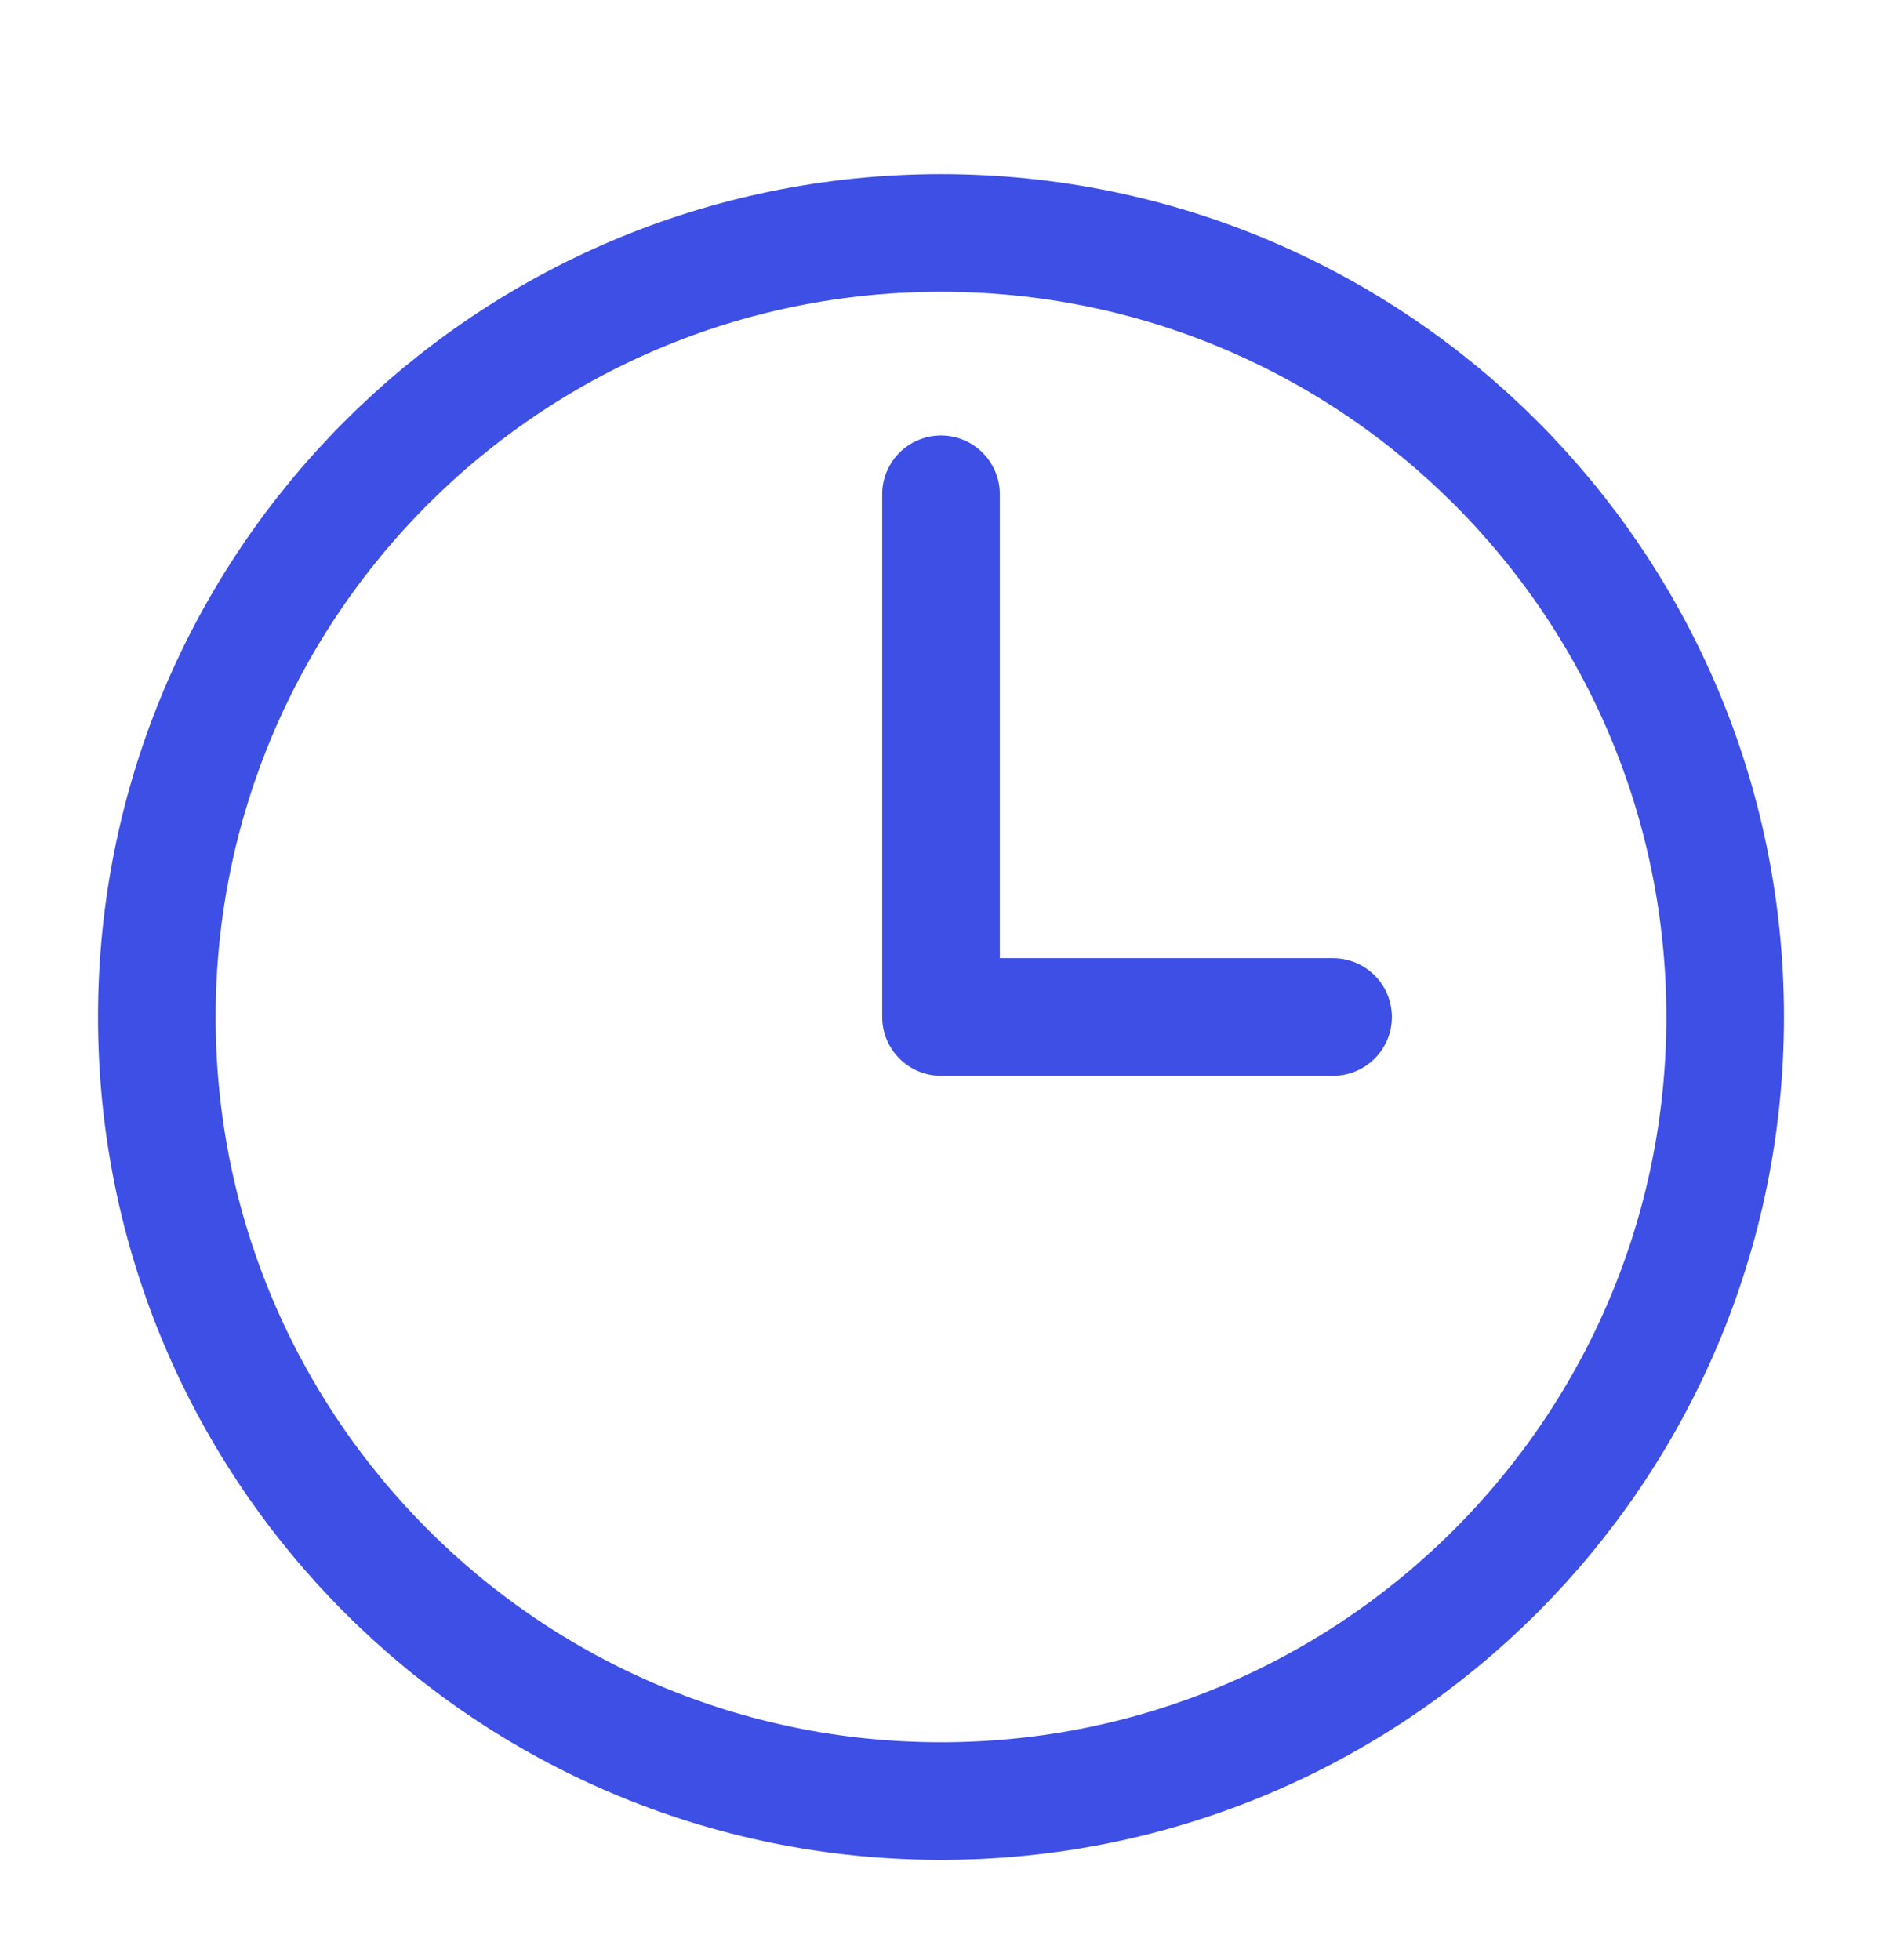
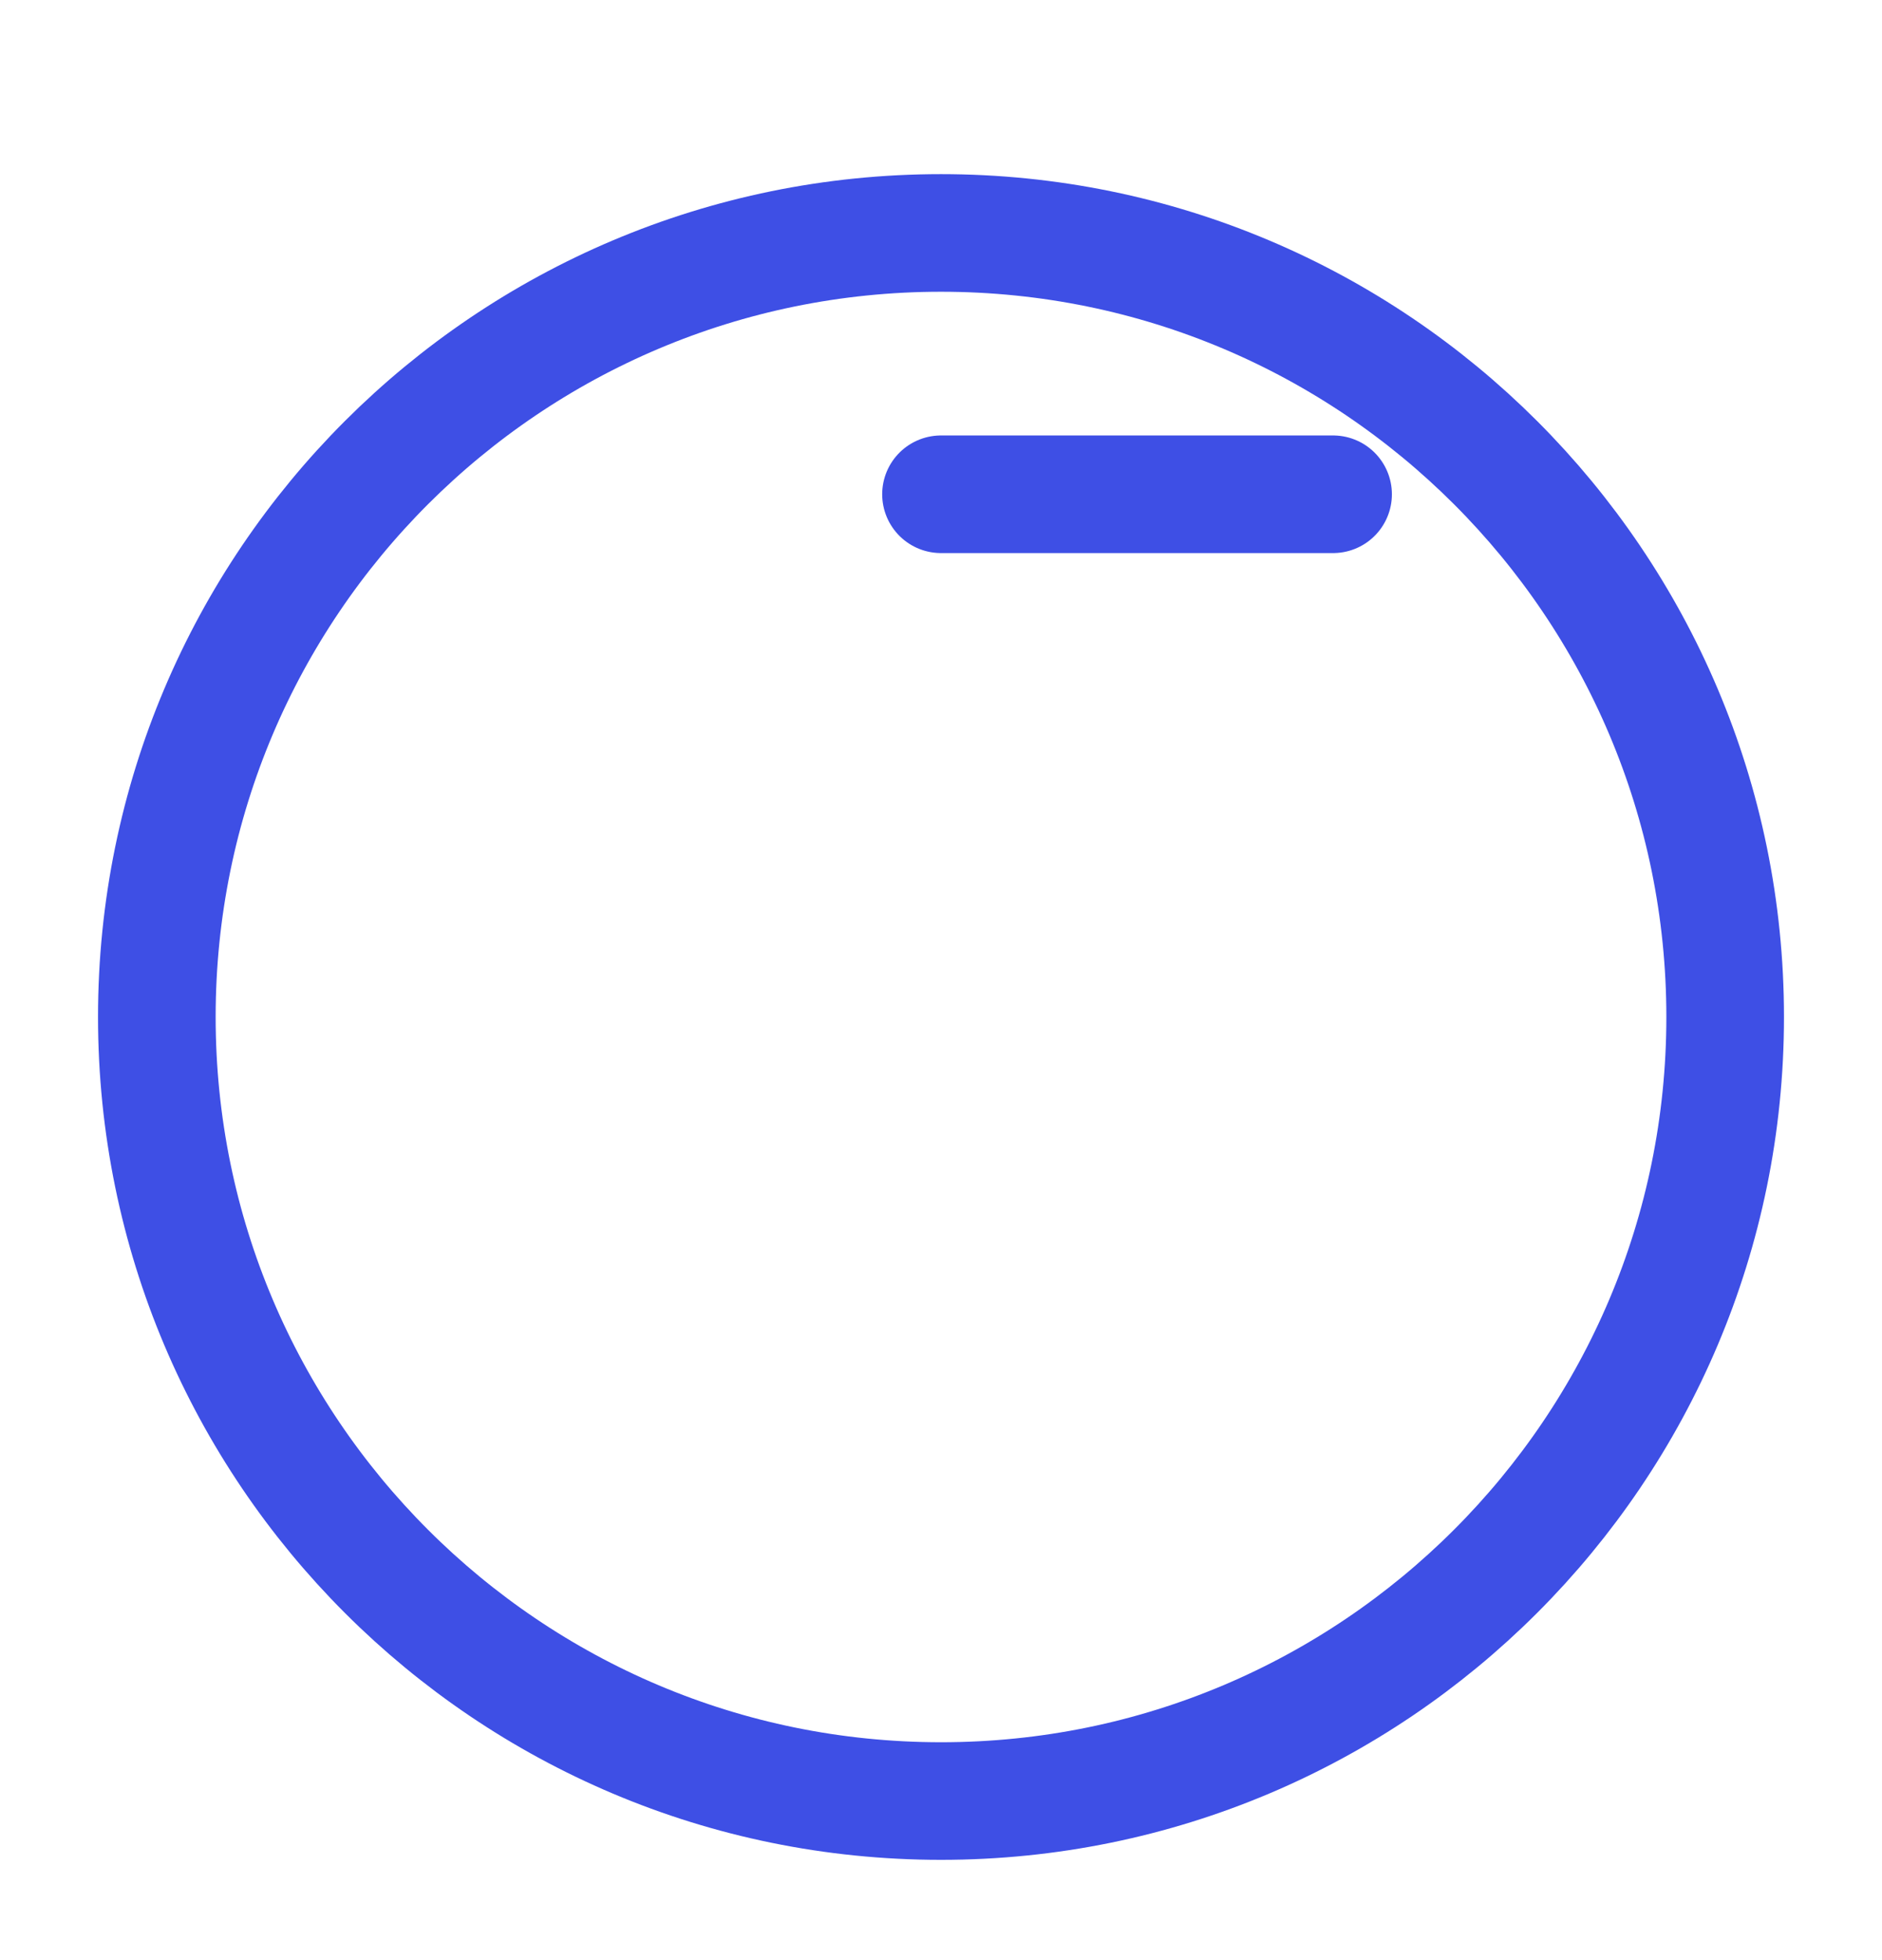
<svg xmlns="http://www.w3.org/2000/svg" width="24" height="25" viewBox="0 0 24 25" fill="none">
-   <path d="M12 6.304V12.971H17M22 12.971C22 18.494 17.523 22.971 12 22.971C6.477 22.971 2 18.494 2 12.971C2 7.448 6.477 2.971 12 2.971C17.523 2.971 22 7.448 22 12.971Z" stroke="#3E4FE5" stroke-width="1.5" stroke-linecap="round" stroke-linejoin="round" />
+   <path d="M12 6.304H17M22 12.971C22 18.494 17.523 22.971 12 22.971C6.477 22.971 2 18.494 2 12.971C2 7.448 6.477 2.971 12 2.971C17.523 2.971 22 7.448 22 12.971Z" stroke="#3E4FE5" stroke-width="1.5" stroke-linecap="round" stroke-linejoin="round" />
</svg>